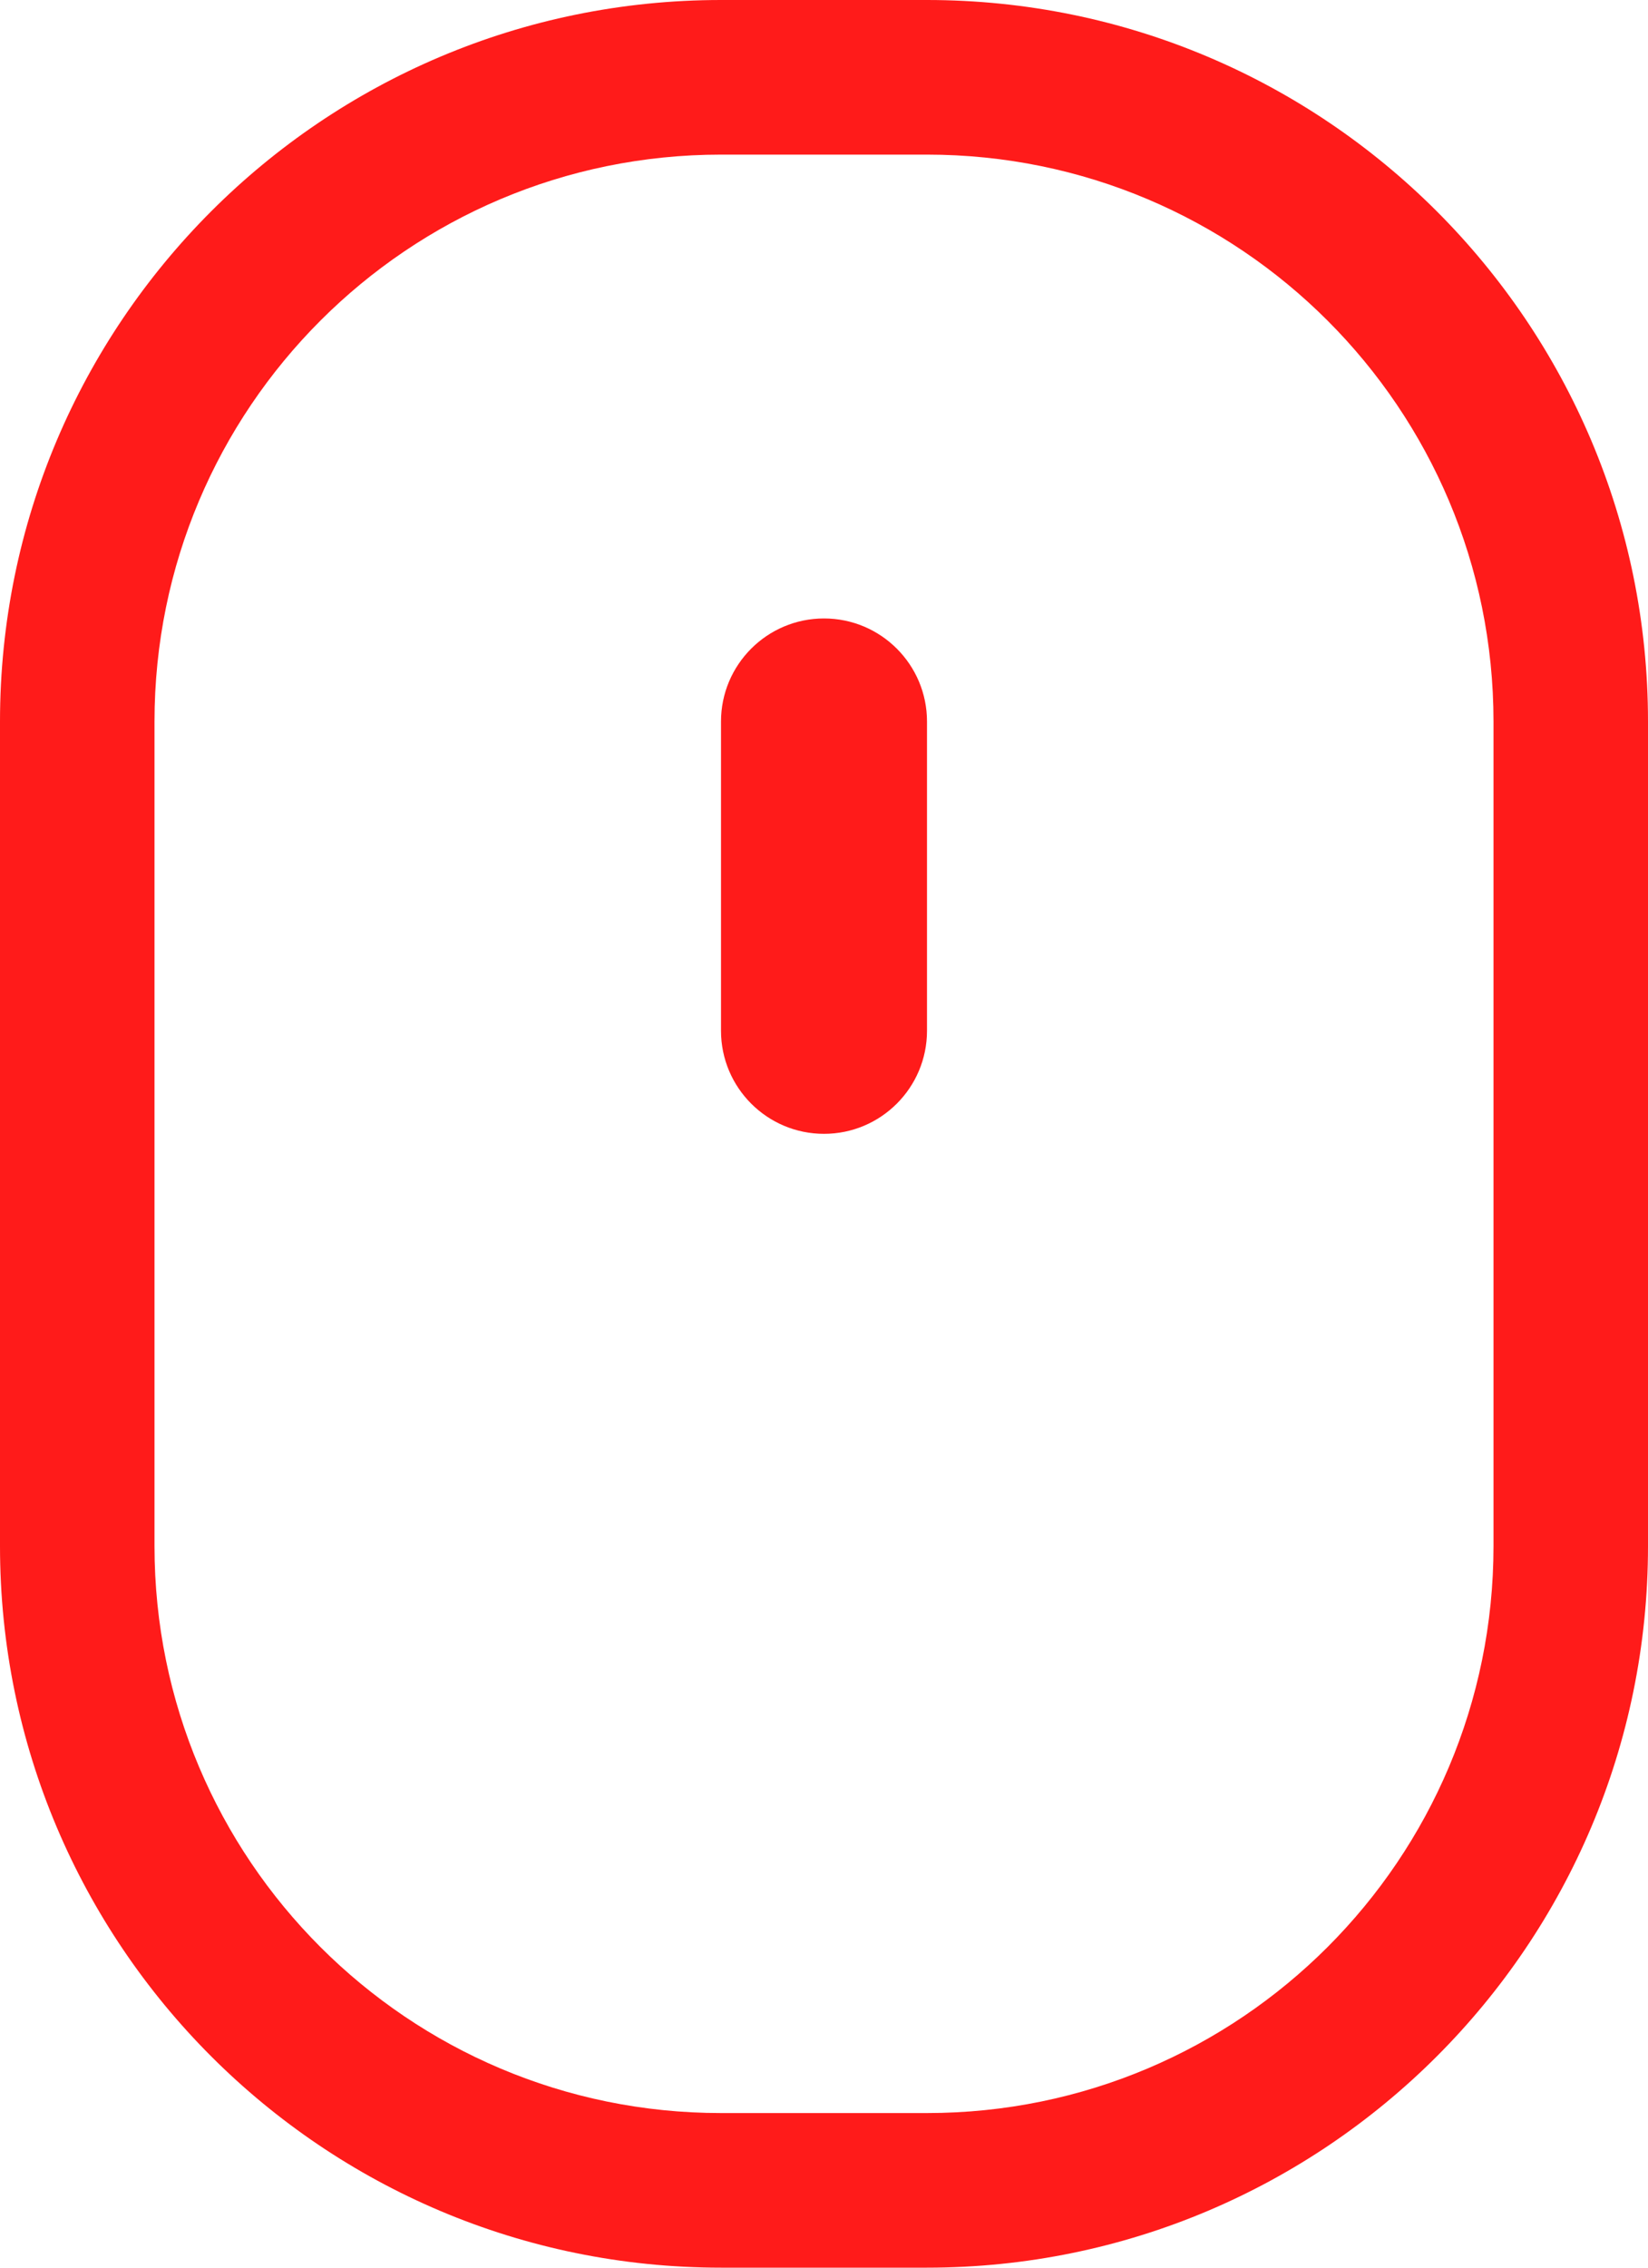
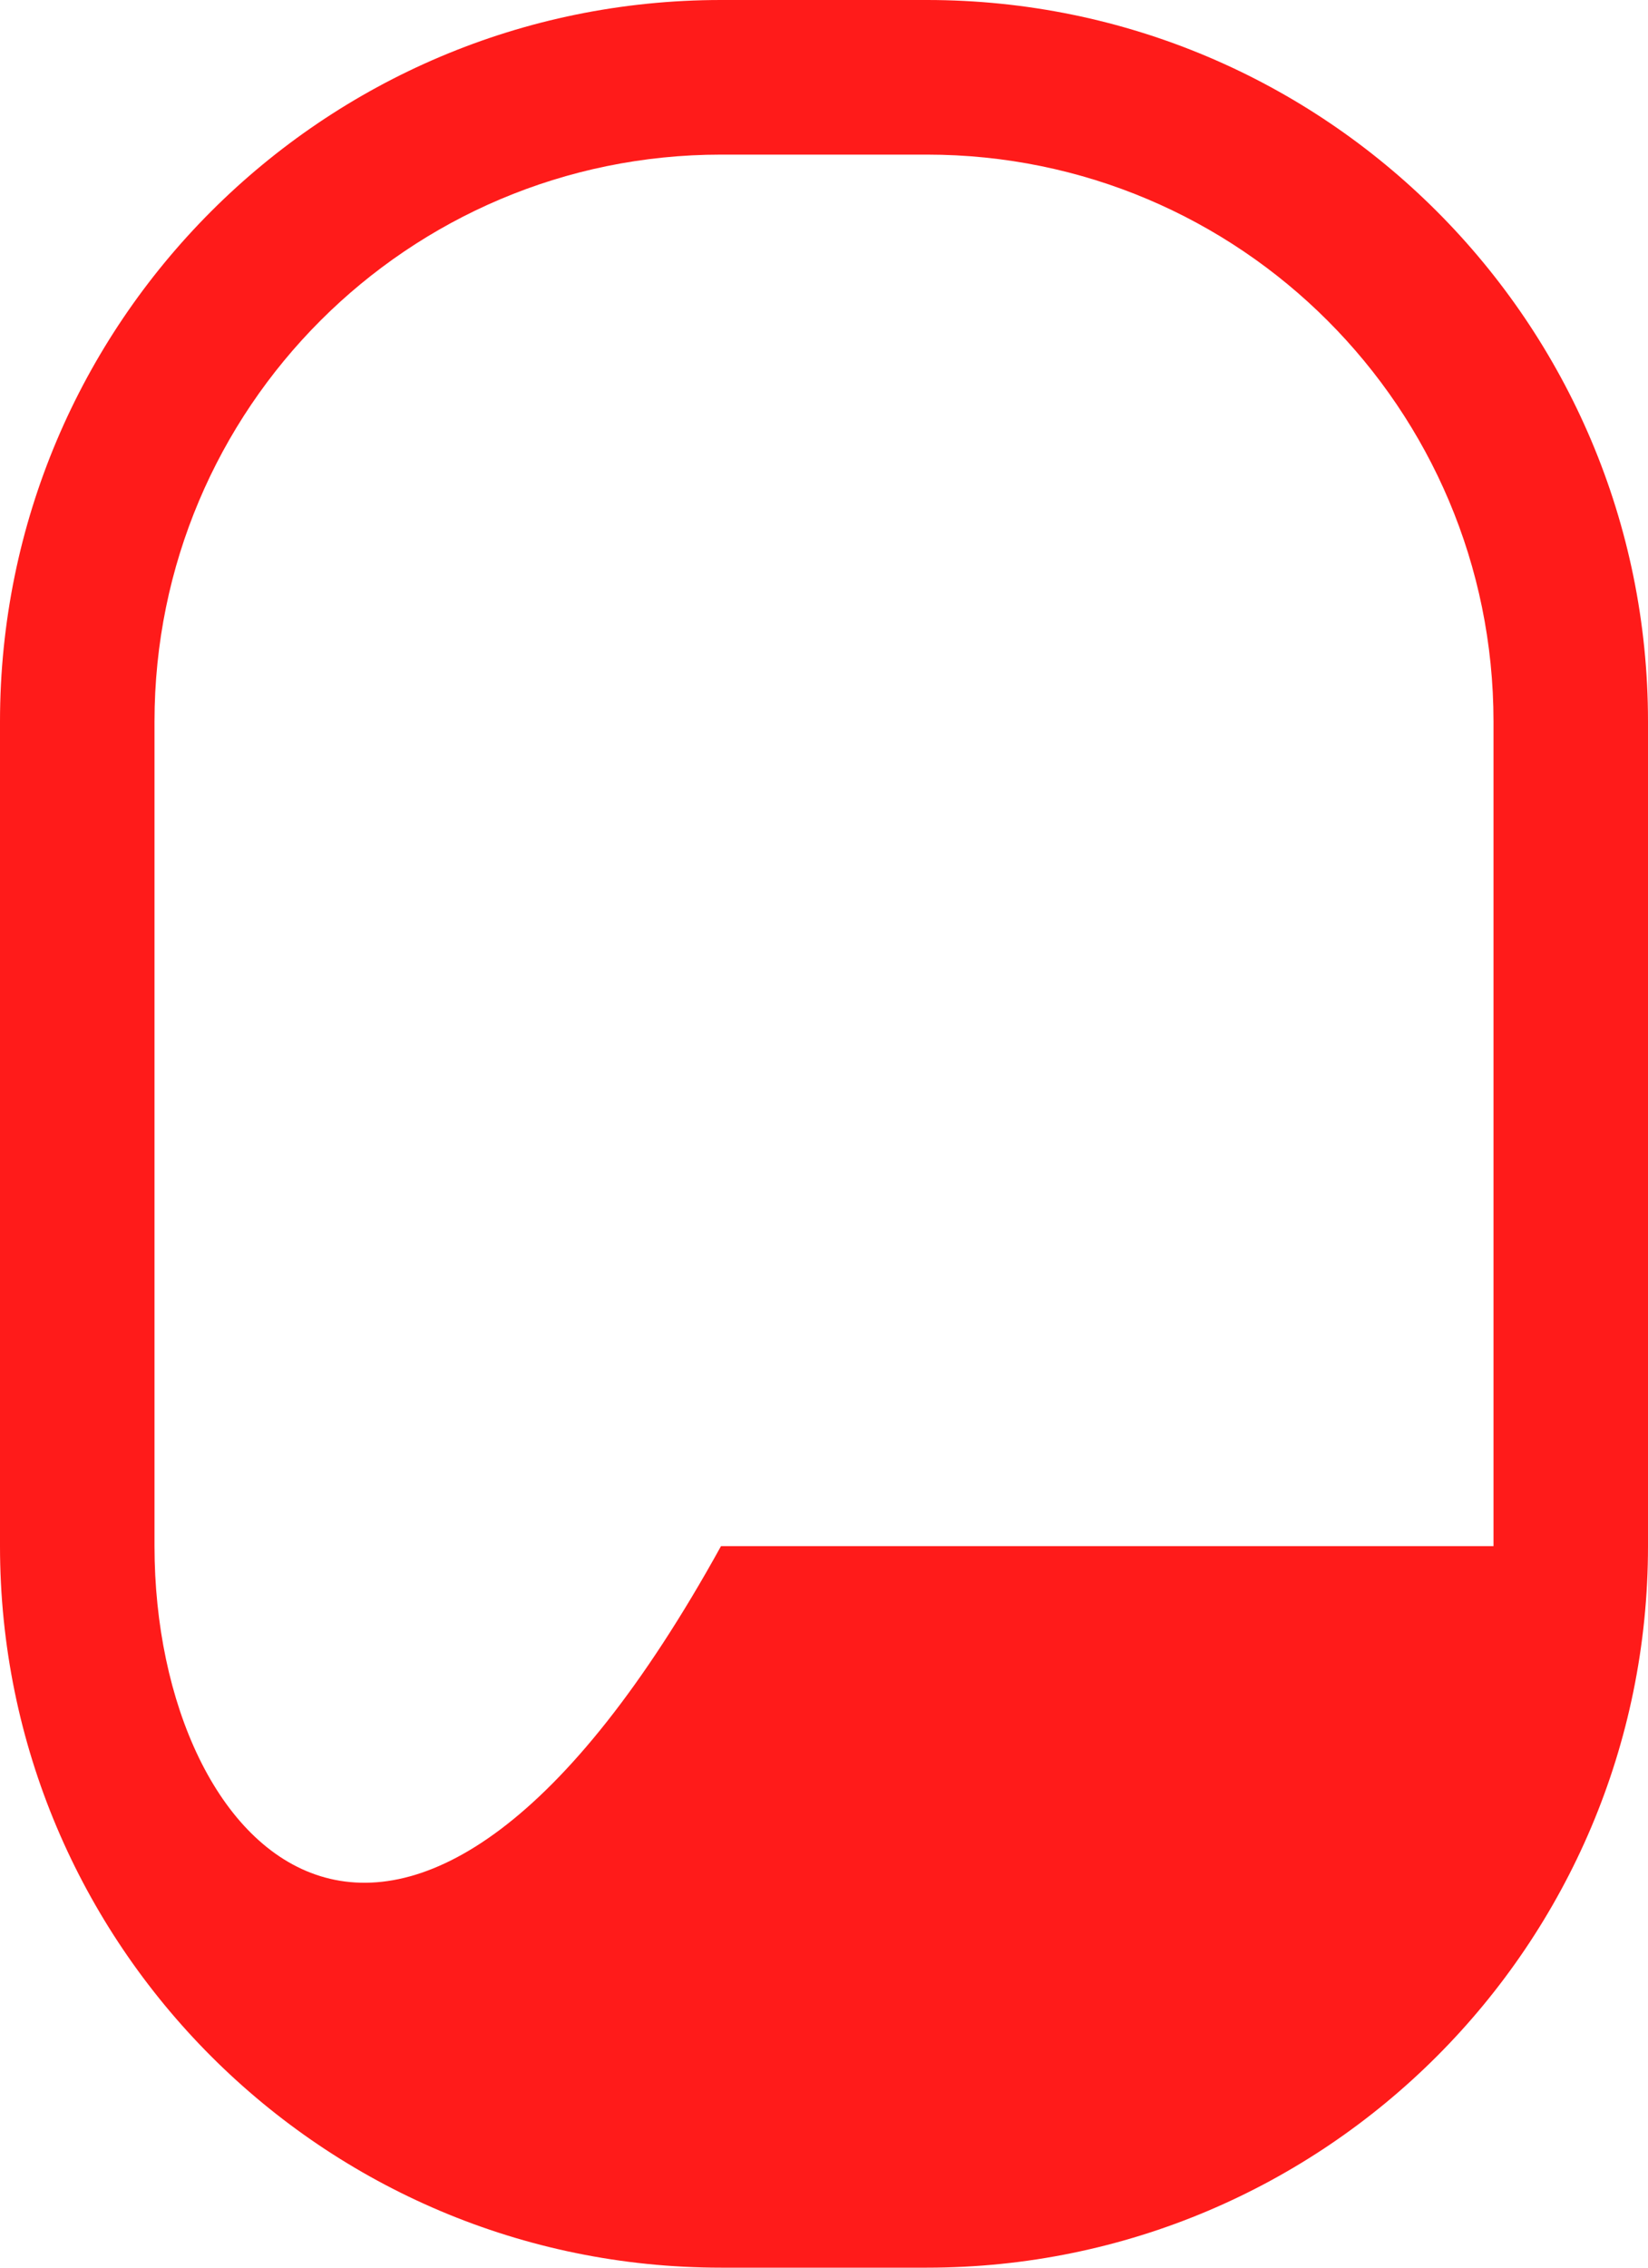
<svg xmlns="http://www.w3.org/2000/svg" width="16" height="22" viewBox="0 0 16 22" fill="none">
-   <path d="M8 6C7.448 6 7 6.448 7 7V10C7 10.552 7.448 11 8 11C8.552 11 9 10.552 9 10V7C9 6.448 8.552 6 8 6Z" fill="#FF1B1A" />
-   <path fill-rule="evenodd" clip-rule="evenodd" d="M0 7C0 3.134 3.134 0 7 0H9C12.866 0 16 3.134 16 7V15C16 18.866 12.866 22 9 22H7C3.134 22 0 18.866 0 15V7ZM7 1.5H9C12.038 1.5 14.5 3.962 14.5 7V15C14.5 18.038 12.038 20.5 9 20.5H7C3.962 20.5 1.5 18.038 1.5 15V7C1.5 3.962 3.962 1.5 7 1.5Z" fill="#FF1B1A" />
+   <path fill-rule="evenodd" clip-rule="evenodd" d="M0 7C0 3.134 3.134 0 7 0H9C12.866 0 16 3.134 16 7V15C16 18.866 12.866 22 9 22H7C3.134 22 0 18.866 0 15V7ZM7 1.5H9C12.038 1.5 14.5 3.962 14.5 7V15H7C3.962 20.5 1.5 18.038 1.5 15V7C1.5 3.962 3.962 1.5 7 1.5Z" fill="#FF1B1A" />
</svg>